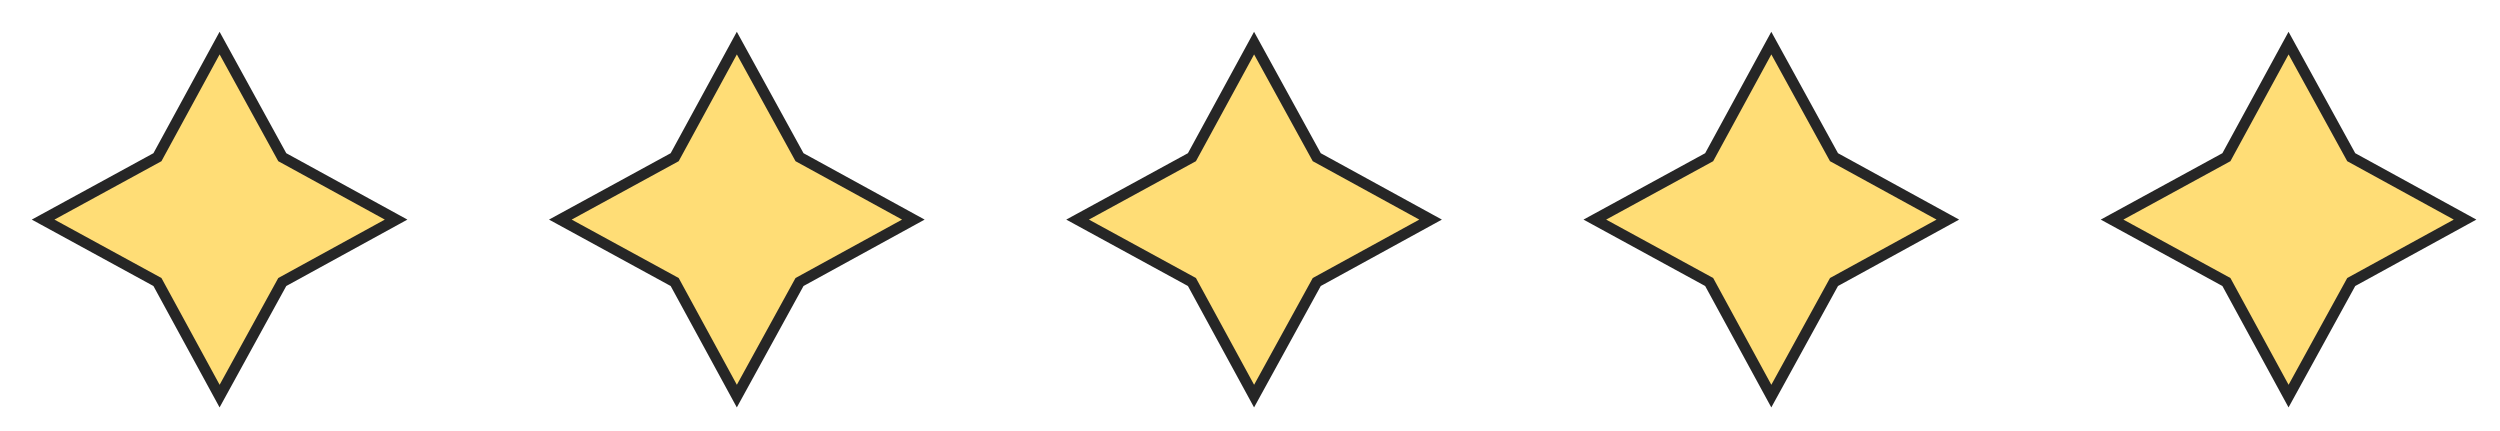
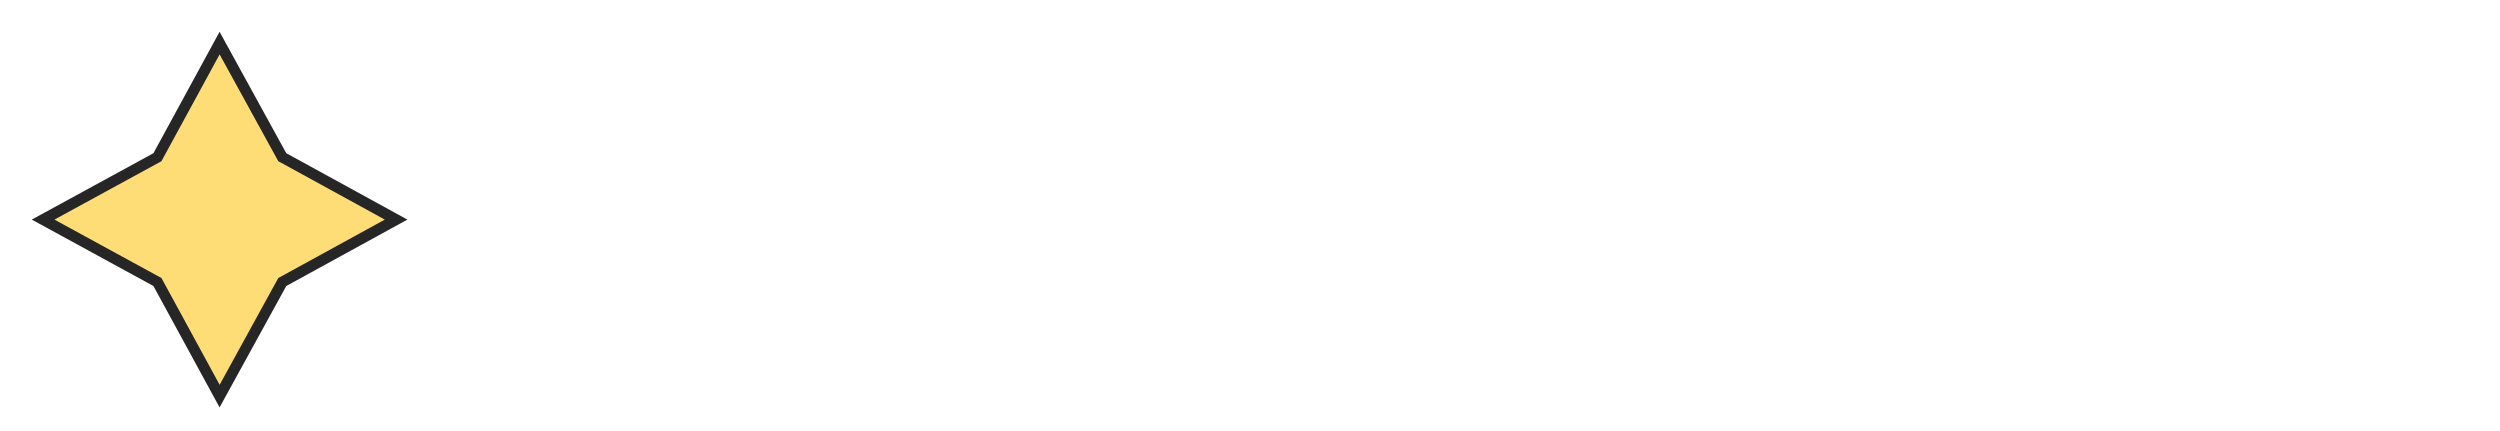
<svg xmlns="http://www.w3.org/2000/svg" width="174" height="30" viewBox="0 0 174 30" fill="none">
  <path d="M10.958 10.941L15.284 3L19.646 10.941L27.569 15.284L19.646 19.628L15.284 27.569L10.958 19.628L3 15.284L10.958 10.941Z" fill="#FFDD76" stroke="#262626" stroke-width="0.756" stroke-miterlimit="10" />
-   <path d="M46.958 10.941L51.284 3L55.646 10.941L63.569 15.284L55.646 19.628L51.284 27.569L46.958 19.628L39 15.284L46.958 10.941Z" fill="#FFDD76" stroke="#262626" stroke-width="0.756" stroke-miterlimit="10" />
-   <path d="M82.958 10.941L87.284 3L91.646 10.941L99.569 15.284L91.646 19.628L87.284 27.569L82.958 19.628L75 15.284L82.958 10.941Z" fill="#FFDD76" stroke="#262626" stroke-width="0.756" stroke-miterlimit="10" />
-   <path d="M118.958 10.941L123.284 3L127.646 10.941L135.569 15.284L127.646 19.628L123.284 27.569L118.958 19.628L111 15.284L118.958 10.941Z" fill="#FFDD76" stroke="#262626" stroke-width="0.756" stroke-miterlimit="10" />
-   <path d="M154.958 10.941L159.284 3L163.646 10.941L171.569 15.284L163.646 19.628L159.284 27.569L154.958 19.628L147 15.284L154.958 10.941Z" fill="#FFDD76" stroke="#262626" stroke-width="0.756" stroke-miterlimit="10" />
</svg>